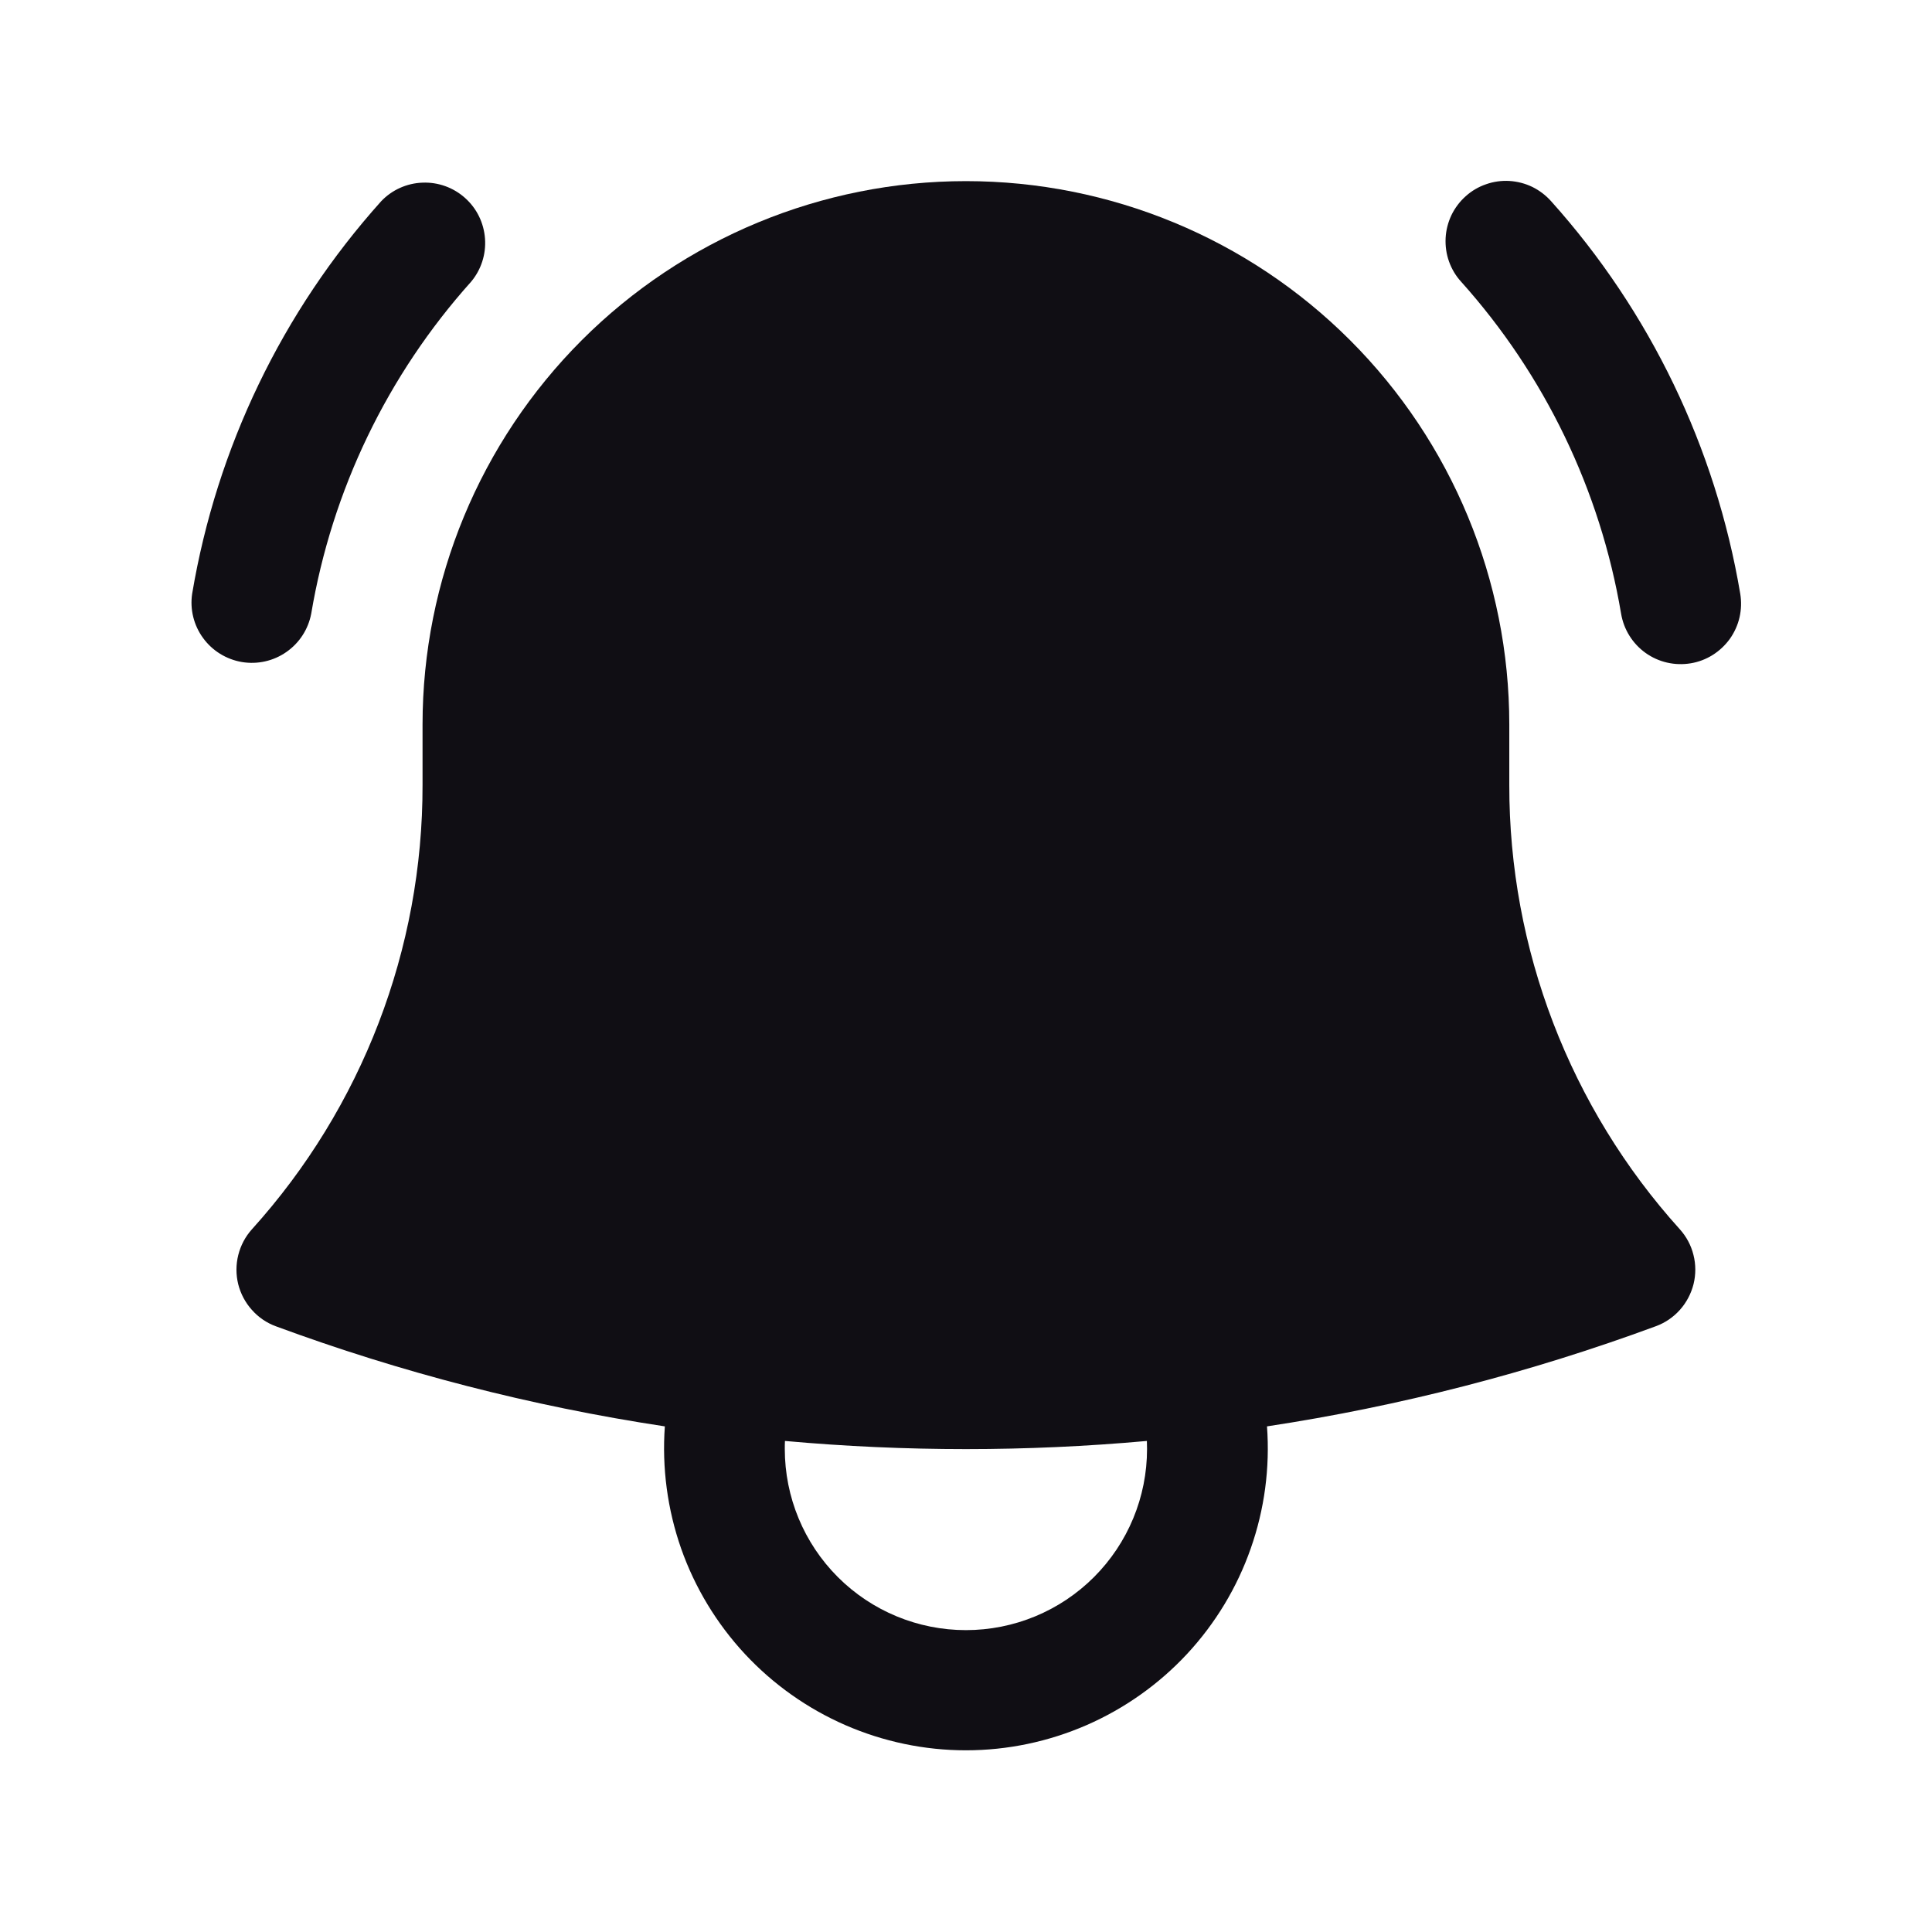
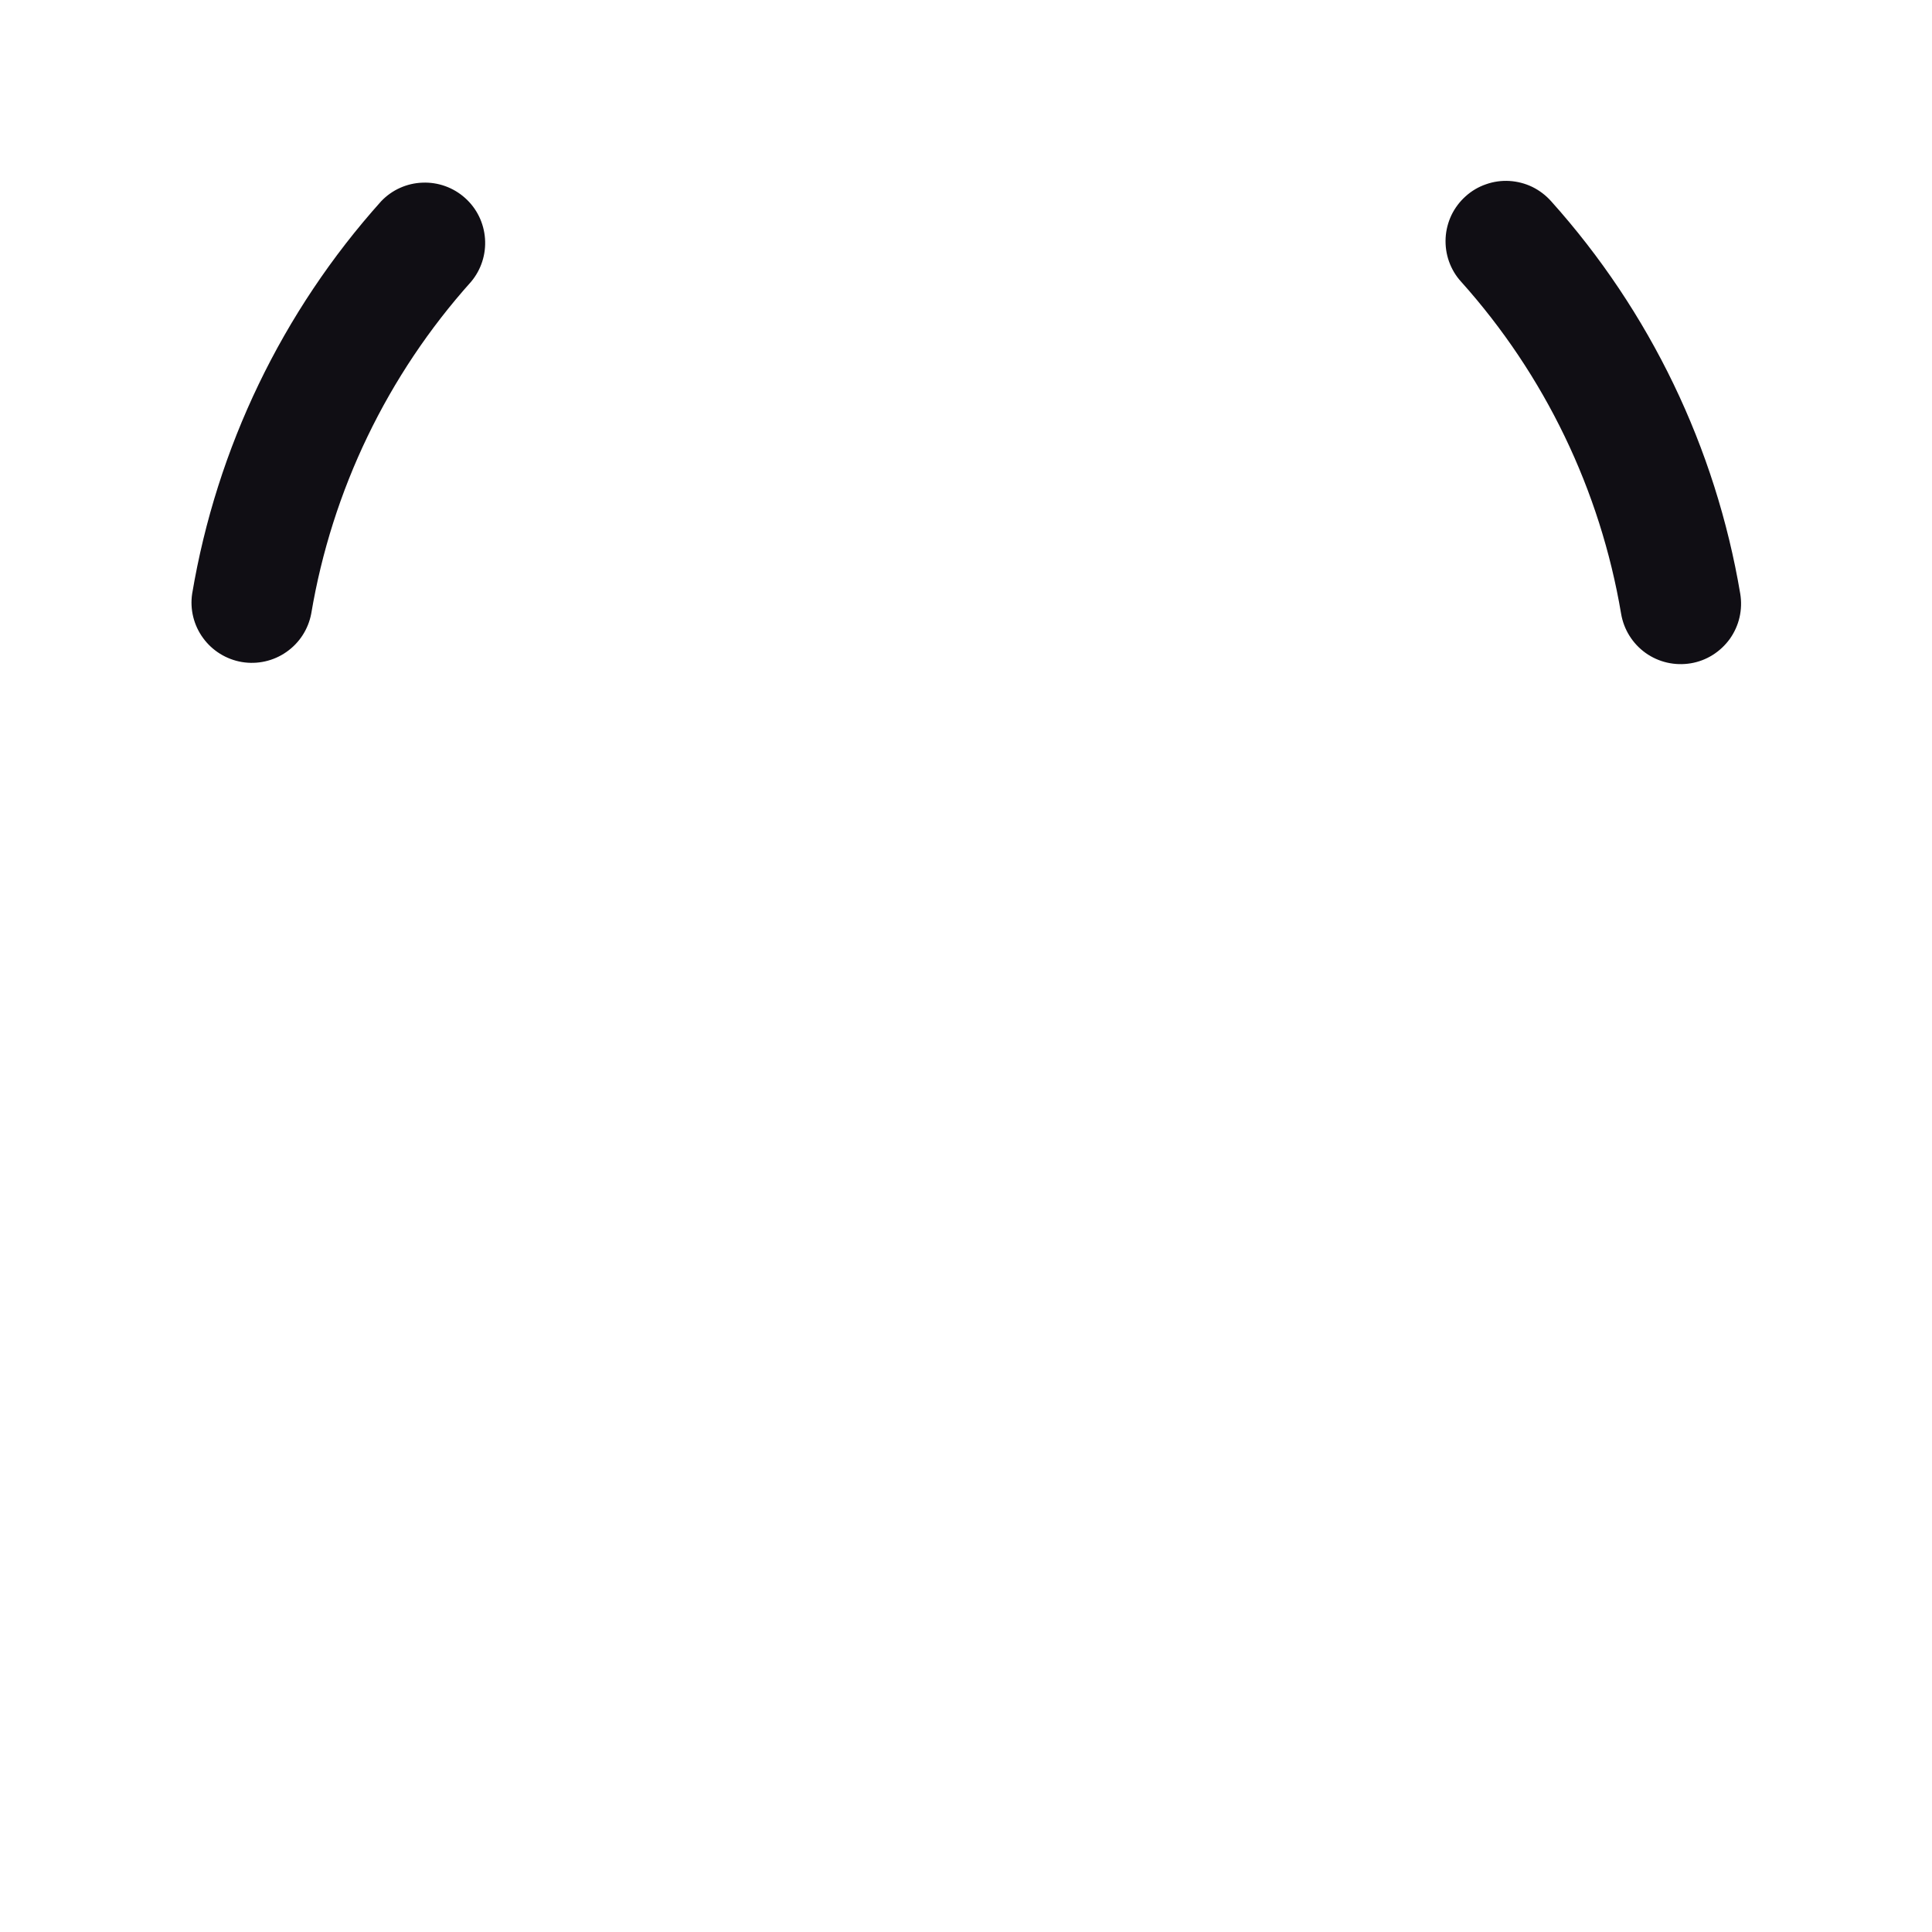
<svg xmlns="http://www.w3.org/2000/svg" width="24" height="24" viewBox="0 0 24 24" fill="none">
-   <path d="M5.852 3.5C5.977 3.351 6.039 3.159 6.025 2.965C6.011 2.77 5.923 2.589 5.777 2.459C5.632 2.329 5.442 2.261 5.248 2.269C5.053 2.276 4.869 2.359 4.735 2.5C3.506 3.87 2.692 5.561 2.387 7.376C2.358 7.57 2.407 7.768 2.523 7.926C2.638 8.084 2.811 8.191 3.005 8.224C3.198 8.256 3.397 8.212 3.558 8.099C3.719 7.987 3.829 7.817 3.866 7.624C4.124 6.089 4.813 4.659 5.852 3.5ZM19.269 2.5C19.203 2.426 19.124 2.366 19.035 2.322C18.946 2.279 18.849 2.254 18.751 2.248C18.652 2.242 18.553 2.256 18.46 2.289C18.366 2.321 18.28 2.372 18.207 2.438C18.133 2.504 18.073 2.584 18.03 2.673C17.988 2.762 17.963 2.859 17.958 2.957C17.953 3.056 17.967 3.155 18 3.248C18.033 3.341 18.084 3.427 18.151 3.5C19.19 4.659 19.879 6.089 20.138 7.624C20.171 7.82 20.28 7.995 20.442 8.111C20.522 8.168 20.613 8.209 20.709 8.231C20.805 8.253 20.904 8.256 21.002 8.24C21.099 8.224 21.192 8.189 21.276 8.136C21.359 8.084 21.431 8.016 21.489 7.936C21.546 7.855 21.587 7.765 21.609 7.669C21.631 7.573 21.634 7.473 21.618 7.376C21.312 5.561 20.498 3.87 19.269 2.5Z" fill="#100E14" />
-   <path fill-rule="evenodd" clip-rule="evenodd" d="M11.999 2.25C10.209 2.25 8.492 2.961 7.226 4.227C5.961 5.493 5.249 7.21 5.249 9V9.75C5.253 11.789 4.497 13.757 3.13 15.27C3.048 15.361 2.99 15.471 2.96 15.59C2.93 15.709 2.93 15.833 2.959 15.952C2.989 16.071 3.047 16.181 3.129 16.272C3.21 16.364 3.313 16.434 3.428 16.476C4.972 17.046 6.588 17.466 8.259 17.719C8.222 18.233 8.291 18.75 8.461 19.236C8.632 19.722 8.902 20.168 9.253 20.546C9.604 20.923 10.029 21.224 10.501 21.43C10.974 21.636 11.484 21.743 11.999 21.743C12.515 21.743 13.025 21.636 13.498 21.43C13.97 21.224 14.395 20.923 14.746 20.546C15.097 20.168 15.367 19.722 15.537 19.236C15.708 18.75 15.777 18.233 15.739 17.719C17.387 17.469 19.006 17.052 20.569 16.475C20.684 16.433 20.787 16.363 20.869 16.271C20.95 16.18 21.008 16.07 21.038 15.951C21.067 15.833 21.067 15.708 21.037 15.59C21.008 15.471 20.949 15.361 20.867 15.27C19.501 13.757 18.746 11.789 18.749 9.75V9C18.749 7.21 18.038 5.493 16.772 4.227C15.507 2.961 13.79 2.25 11.999 2.25ZM9.749 18C9.749 17.966 9.749 17.933 9.751 17.9C11.247 18.035 12.752 18.035 14.247 17.9L14.249 18C14.249 18.597 14.012 19.169 13.59 19.591C13.168 20.013 12.596 20.25 11.999 20.25C11.403 20.25 10.83 20.013 10.408 19.591C9.986 19.169 9.749 18.597 9.749 18Z" fill="#100E14" />
+   <path d="M5.852 3.5C5.977 3.351 6.039 3.159 6.025 2.965C6.011 2.77 5.923 2.589 5.777 2.459C5.632 2.329 5.442 2.261 5.248 2.269C5.053 2.276 4.869 2.359 4.735 2.5C3.506 3.87 2.692 5.561 2.387 7.376C2.358 7.57 2.407 7.768 2.523 7.926C2.638 8.084 2.811 8.191 3.005 8.224C3.198 8.256 3.397 8.212 3.558 8.099C3.719 7.987 3.829 7.817 3.866 7.624C4.124 6.089 4.813 4.659 5.852 3.5ZM19.269 2.5C19.203 2.426 19.124 2.366 19.035 2.322C18.946 2.279 18.849 2.254 18.751 2.248C18.652 2.242 18.553 2.256 18.46 2.289C18.366 2.321 18.28 2.372 18.207 2.438C18.133 2.504 18.073 2.584 18.03 2.673C17.988 2.762 17.963 2.859 17.958 2.957C17.953 3.056 17.967 3.155 18 3.248C18.033 3.341 18.084 3.427 18.151 3.5C19.19 4.659 19.879 6.089 20.138 7.624C20.171 7.82 20.28 7.995 20.442 8.111C20.522 8.168 20.613 8.209 20.709 8.231C20.805 8.253 20.904 8.256 21.002 8.24C21.099 8.224 21.192 8.189 21.276 8.136C21.359 8.084 21.431 8.016 21.489 7.936C21.546 7.855 21.587 7.765 21.609 7.669C21.631 7.573 21.634 7.473 21.618 7.376C21.312 5.561 20.498 3.87 19.269 2.5" fill="#100E14" />
</svg>